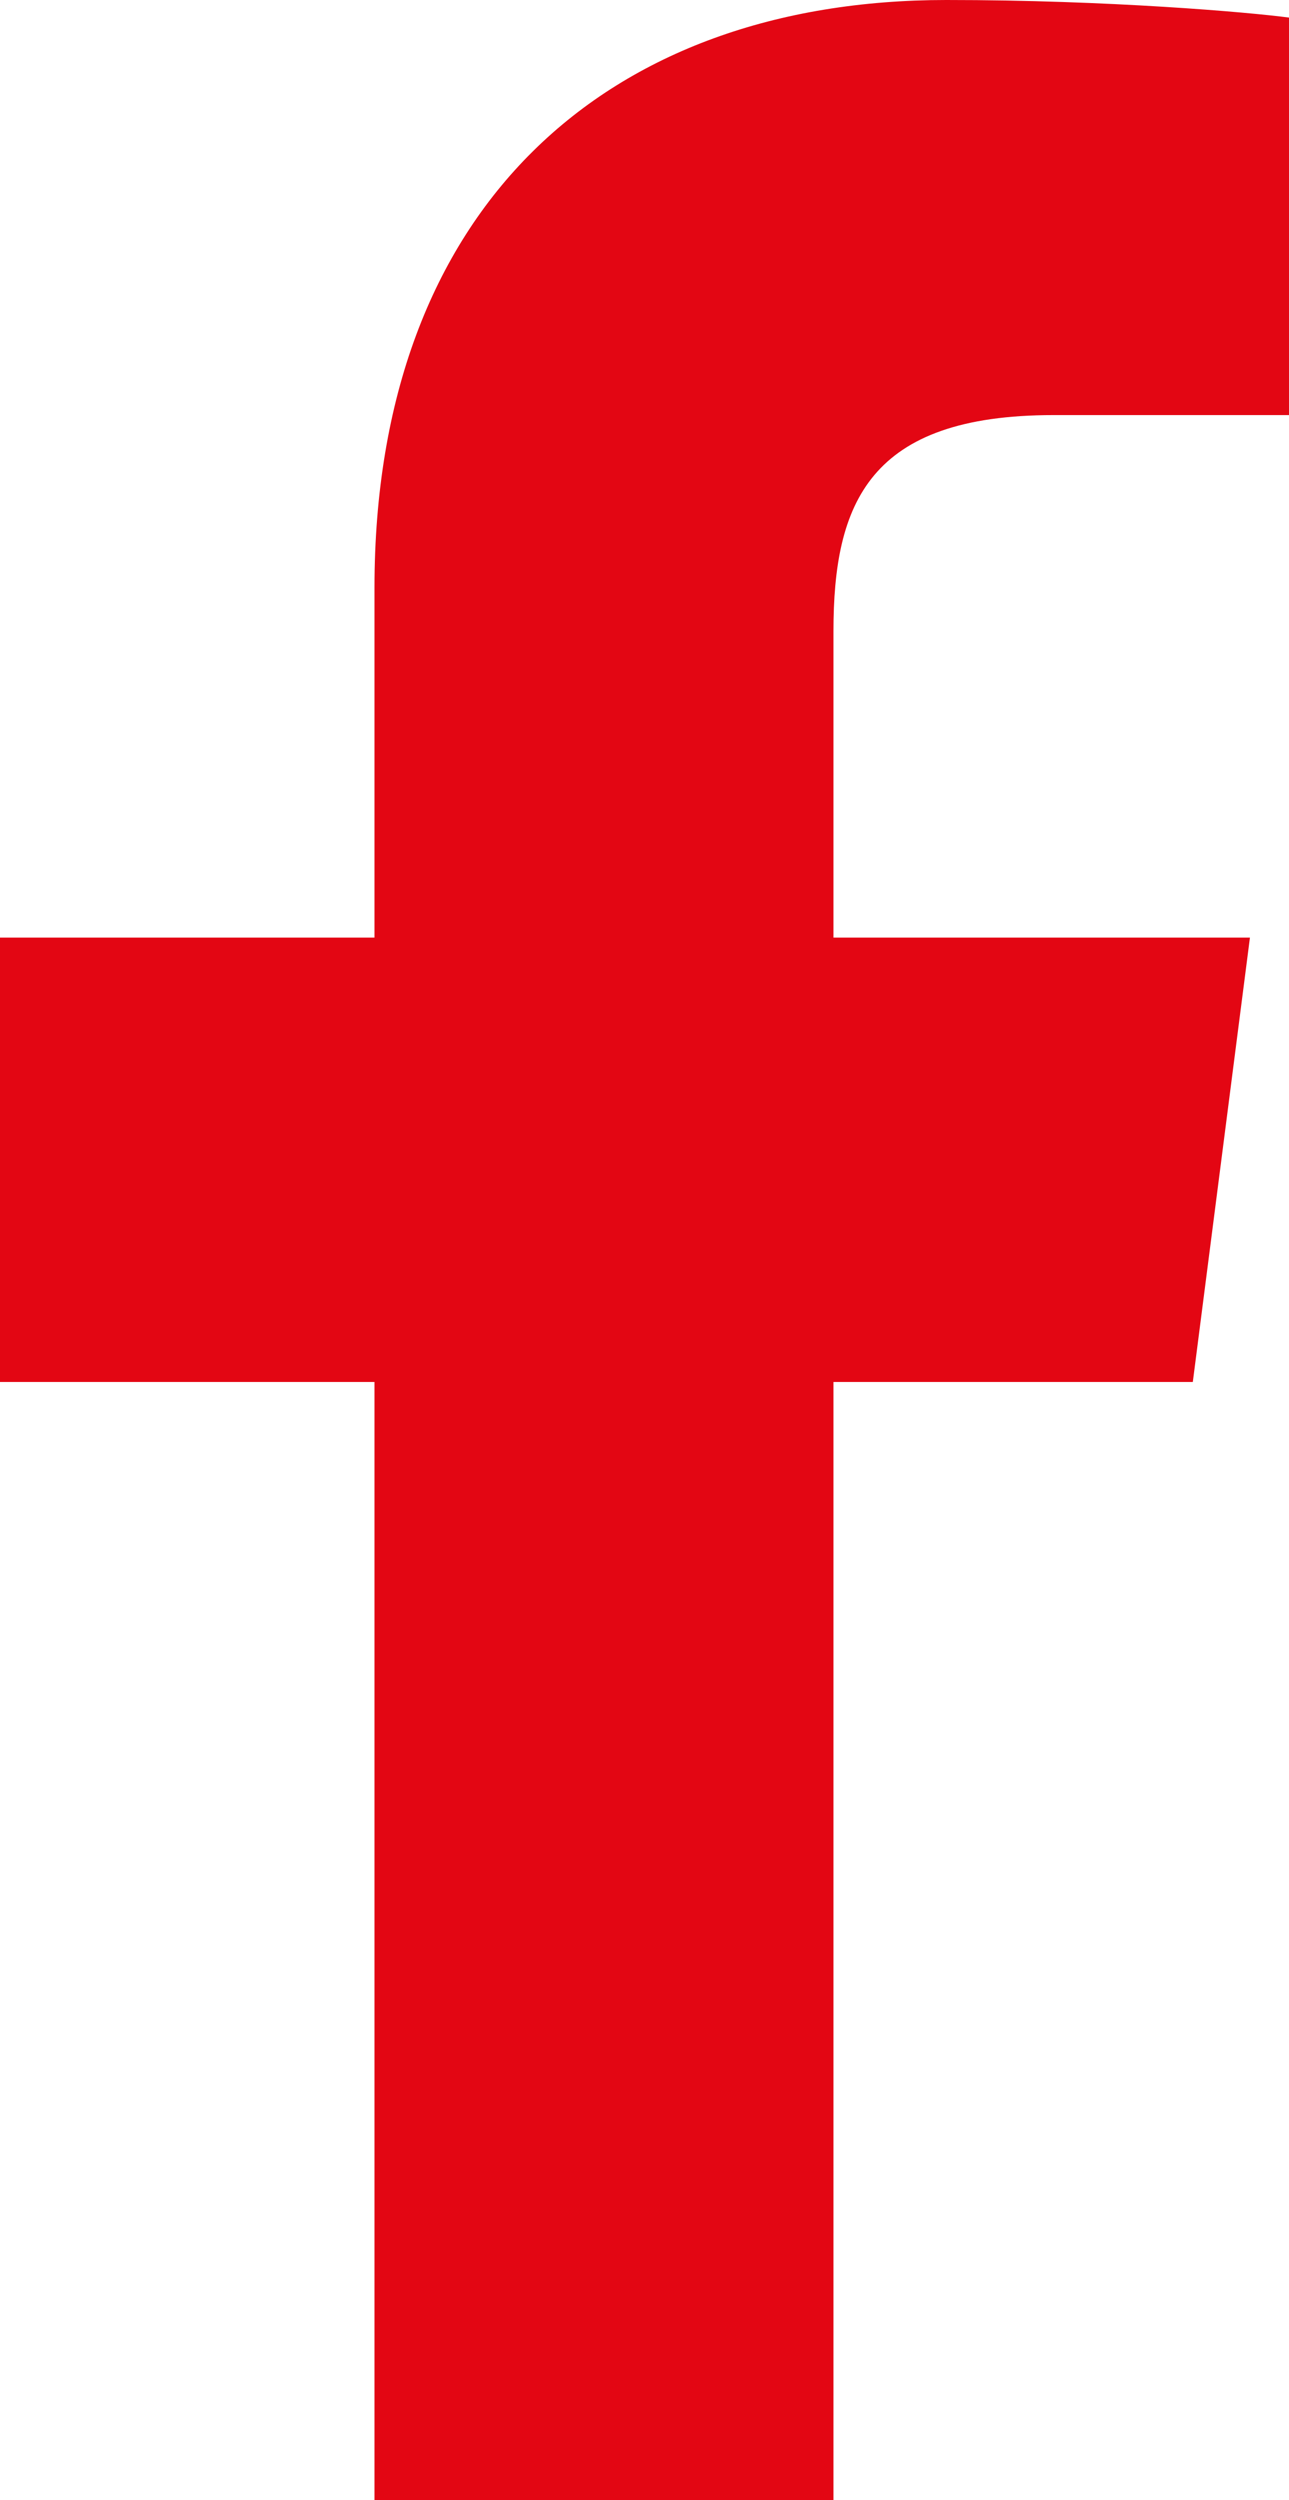
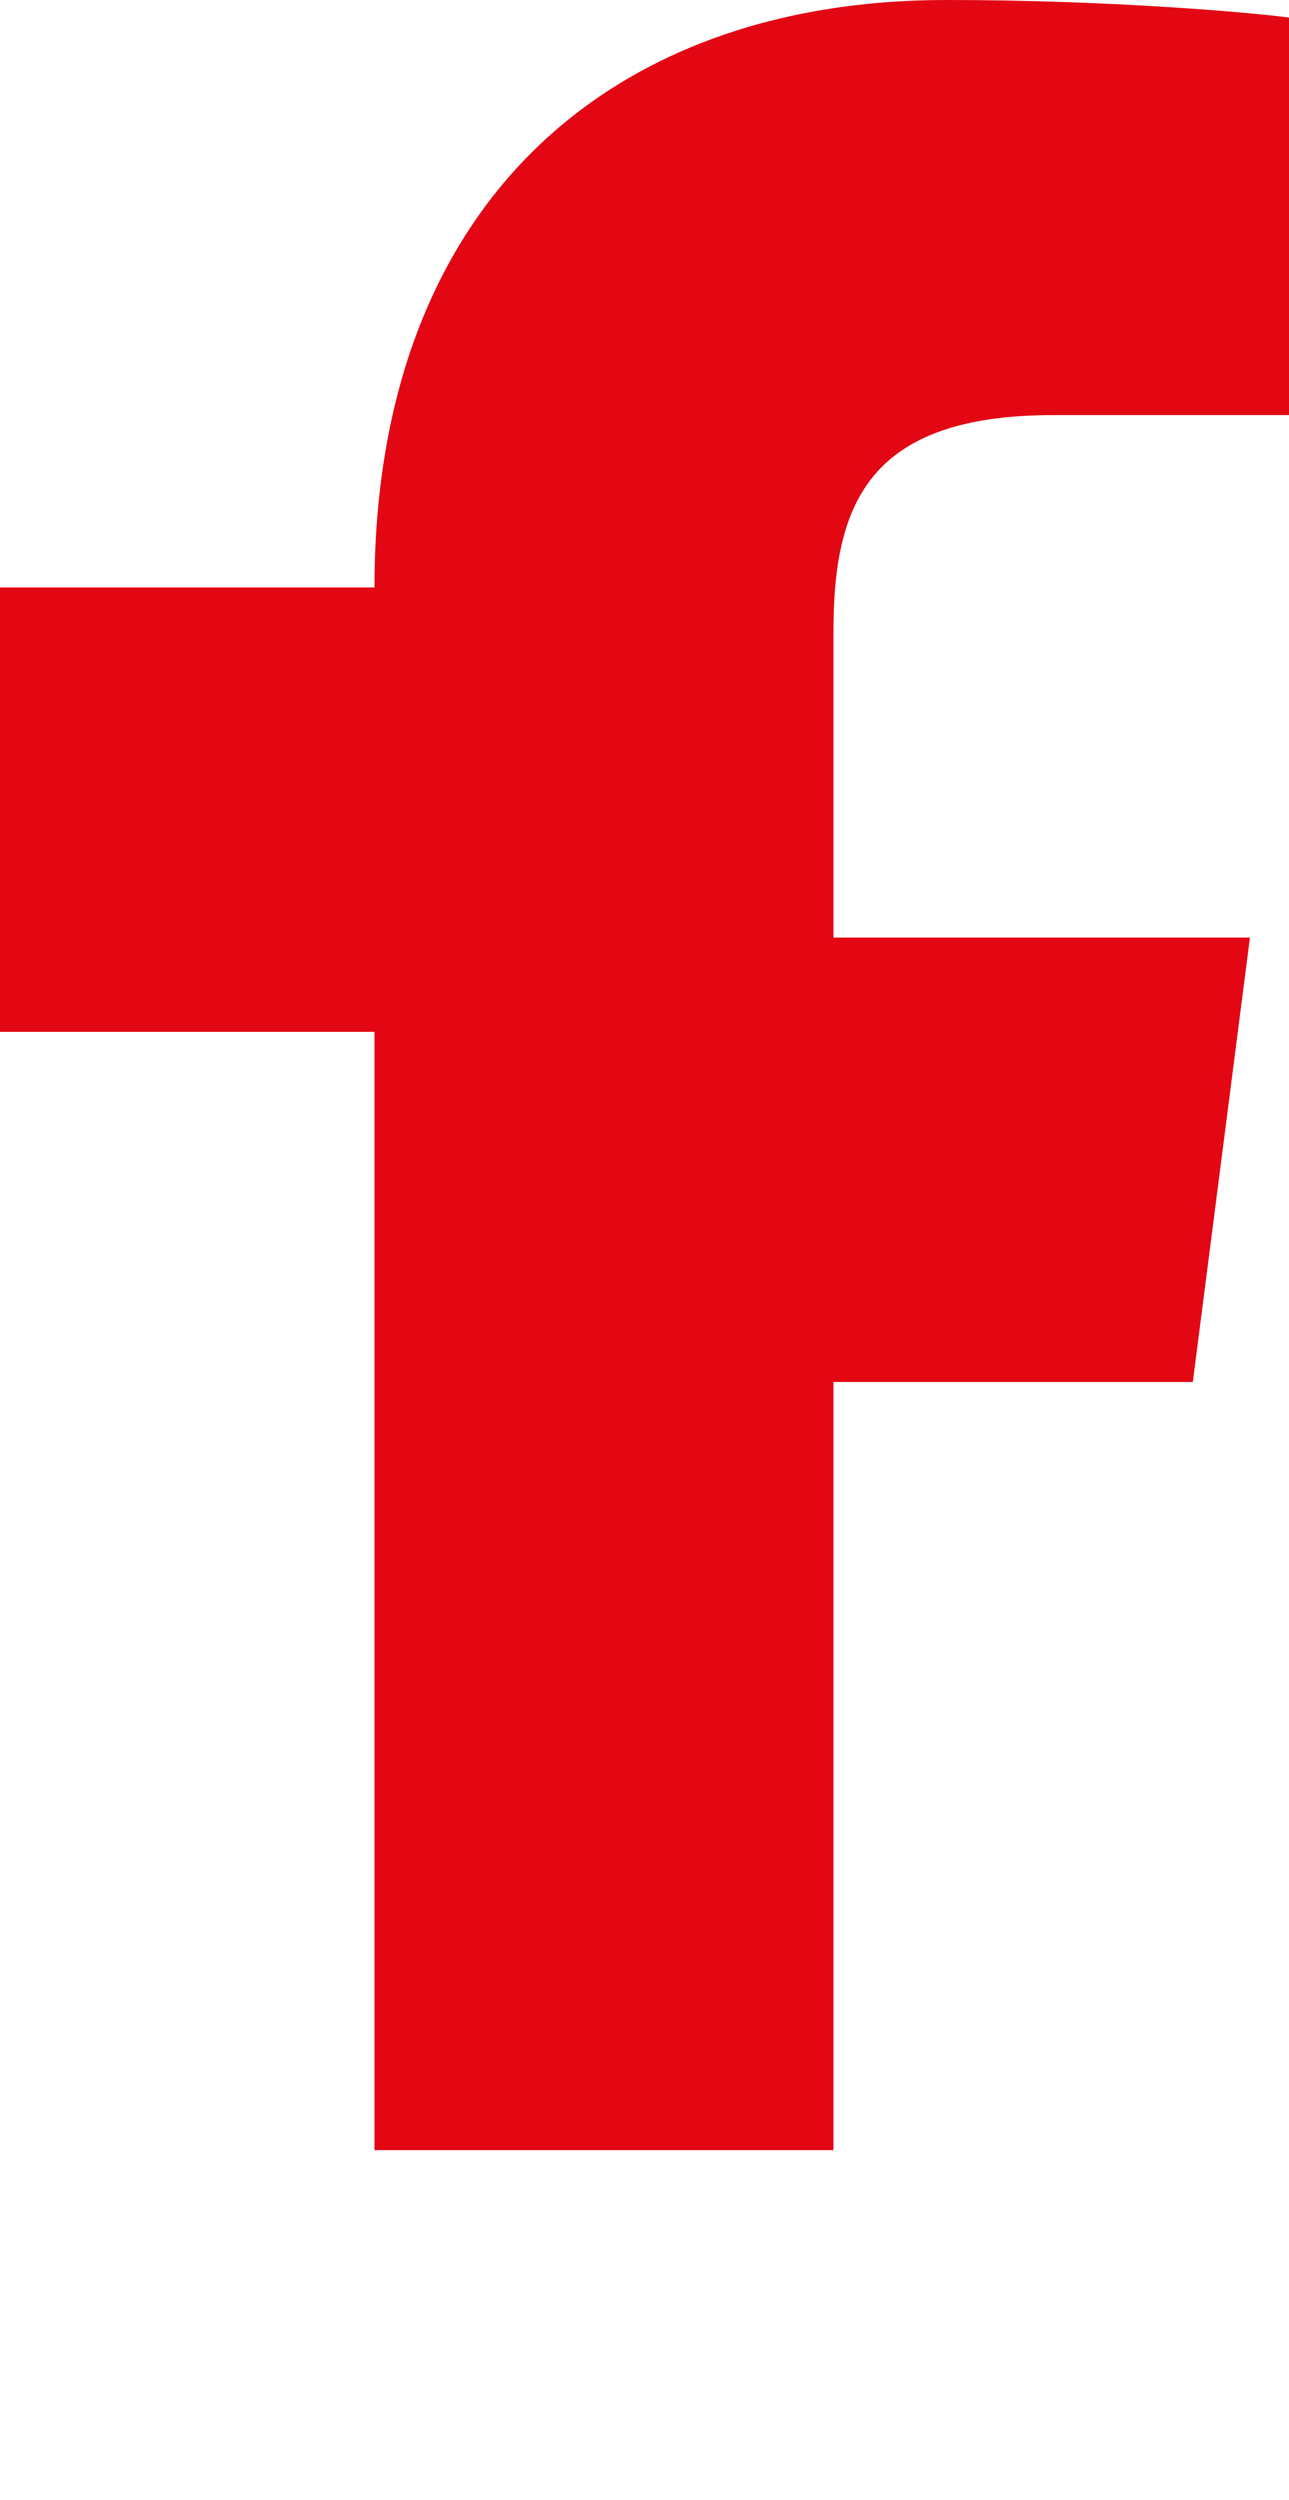
<svg xmlns="http://www.w3.org/2000/svg" version="1.1" id="Ebene_1" focusable="false" x="0px" y="0px" viewBox="0 0 264 512" style="enable-background:new 0 0 264 512;" xml:space="preserve">
  <style type="text/css">
	.st0{fill:#E30613;}
</style>
-   <path class="st0" d="M215.8,85H264V3.6C255.7,2.5,227.1,0,193.8,0C124.3,0,76.7,42.4,76.7,120.3V192H0v91h76.7v229h94V283h73.6  l11.7-91h-85.3v-62.7C170.7,103,178,85,215.8,85L215.8,85z" />
+   <path class="st0" d="M215.8,85H264V3.6C255.7,2.5,227.1,0,193.8,0C124.3,0,76.7,42.4,76.7,120.3H0v91h76.7v229h94V283h73.6  l11.7-91h-85.3v-62.7C170.7,103,178,85,215.8,85L215.8,85z" />
</svg>